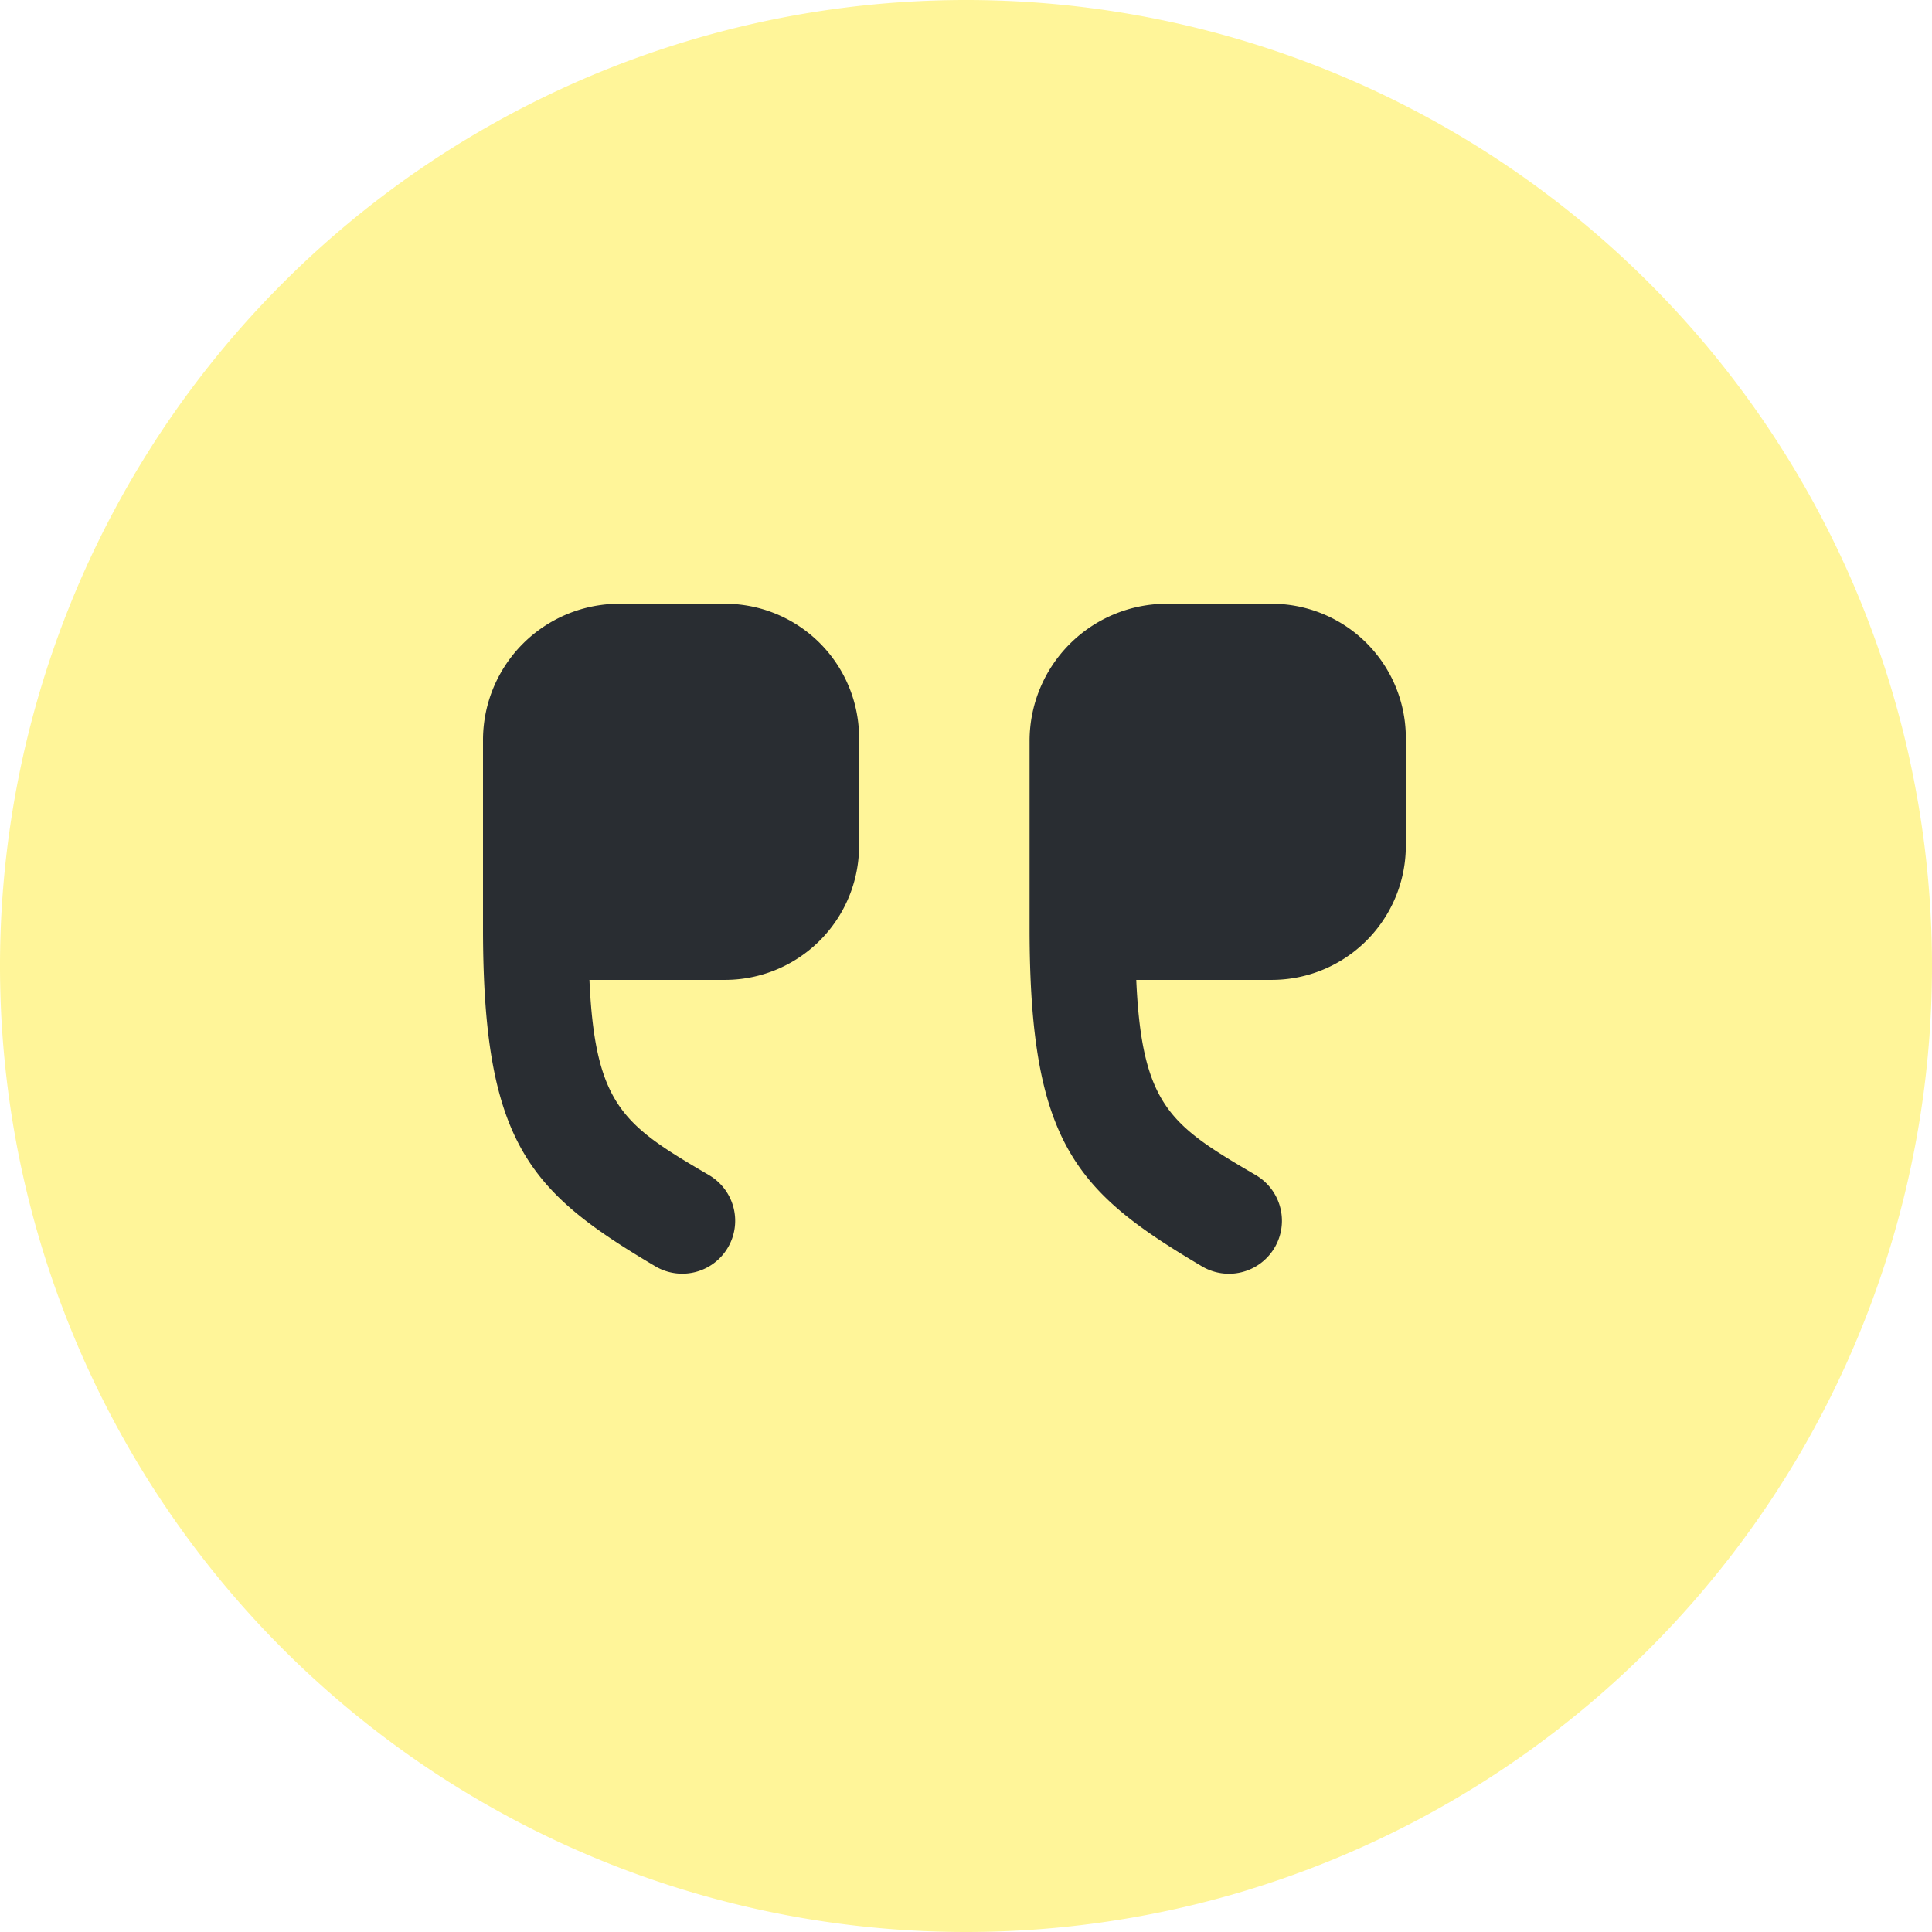
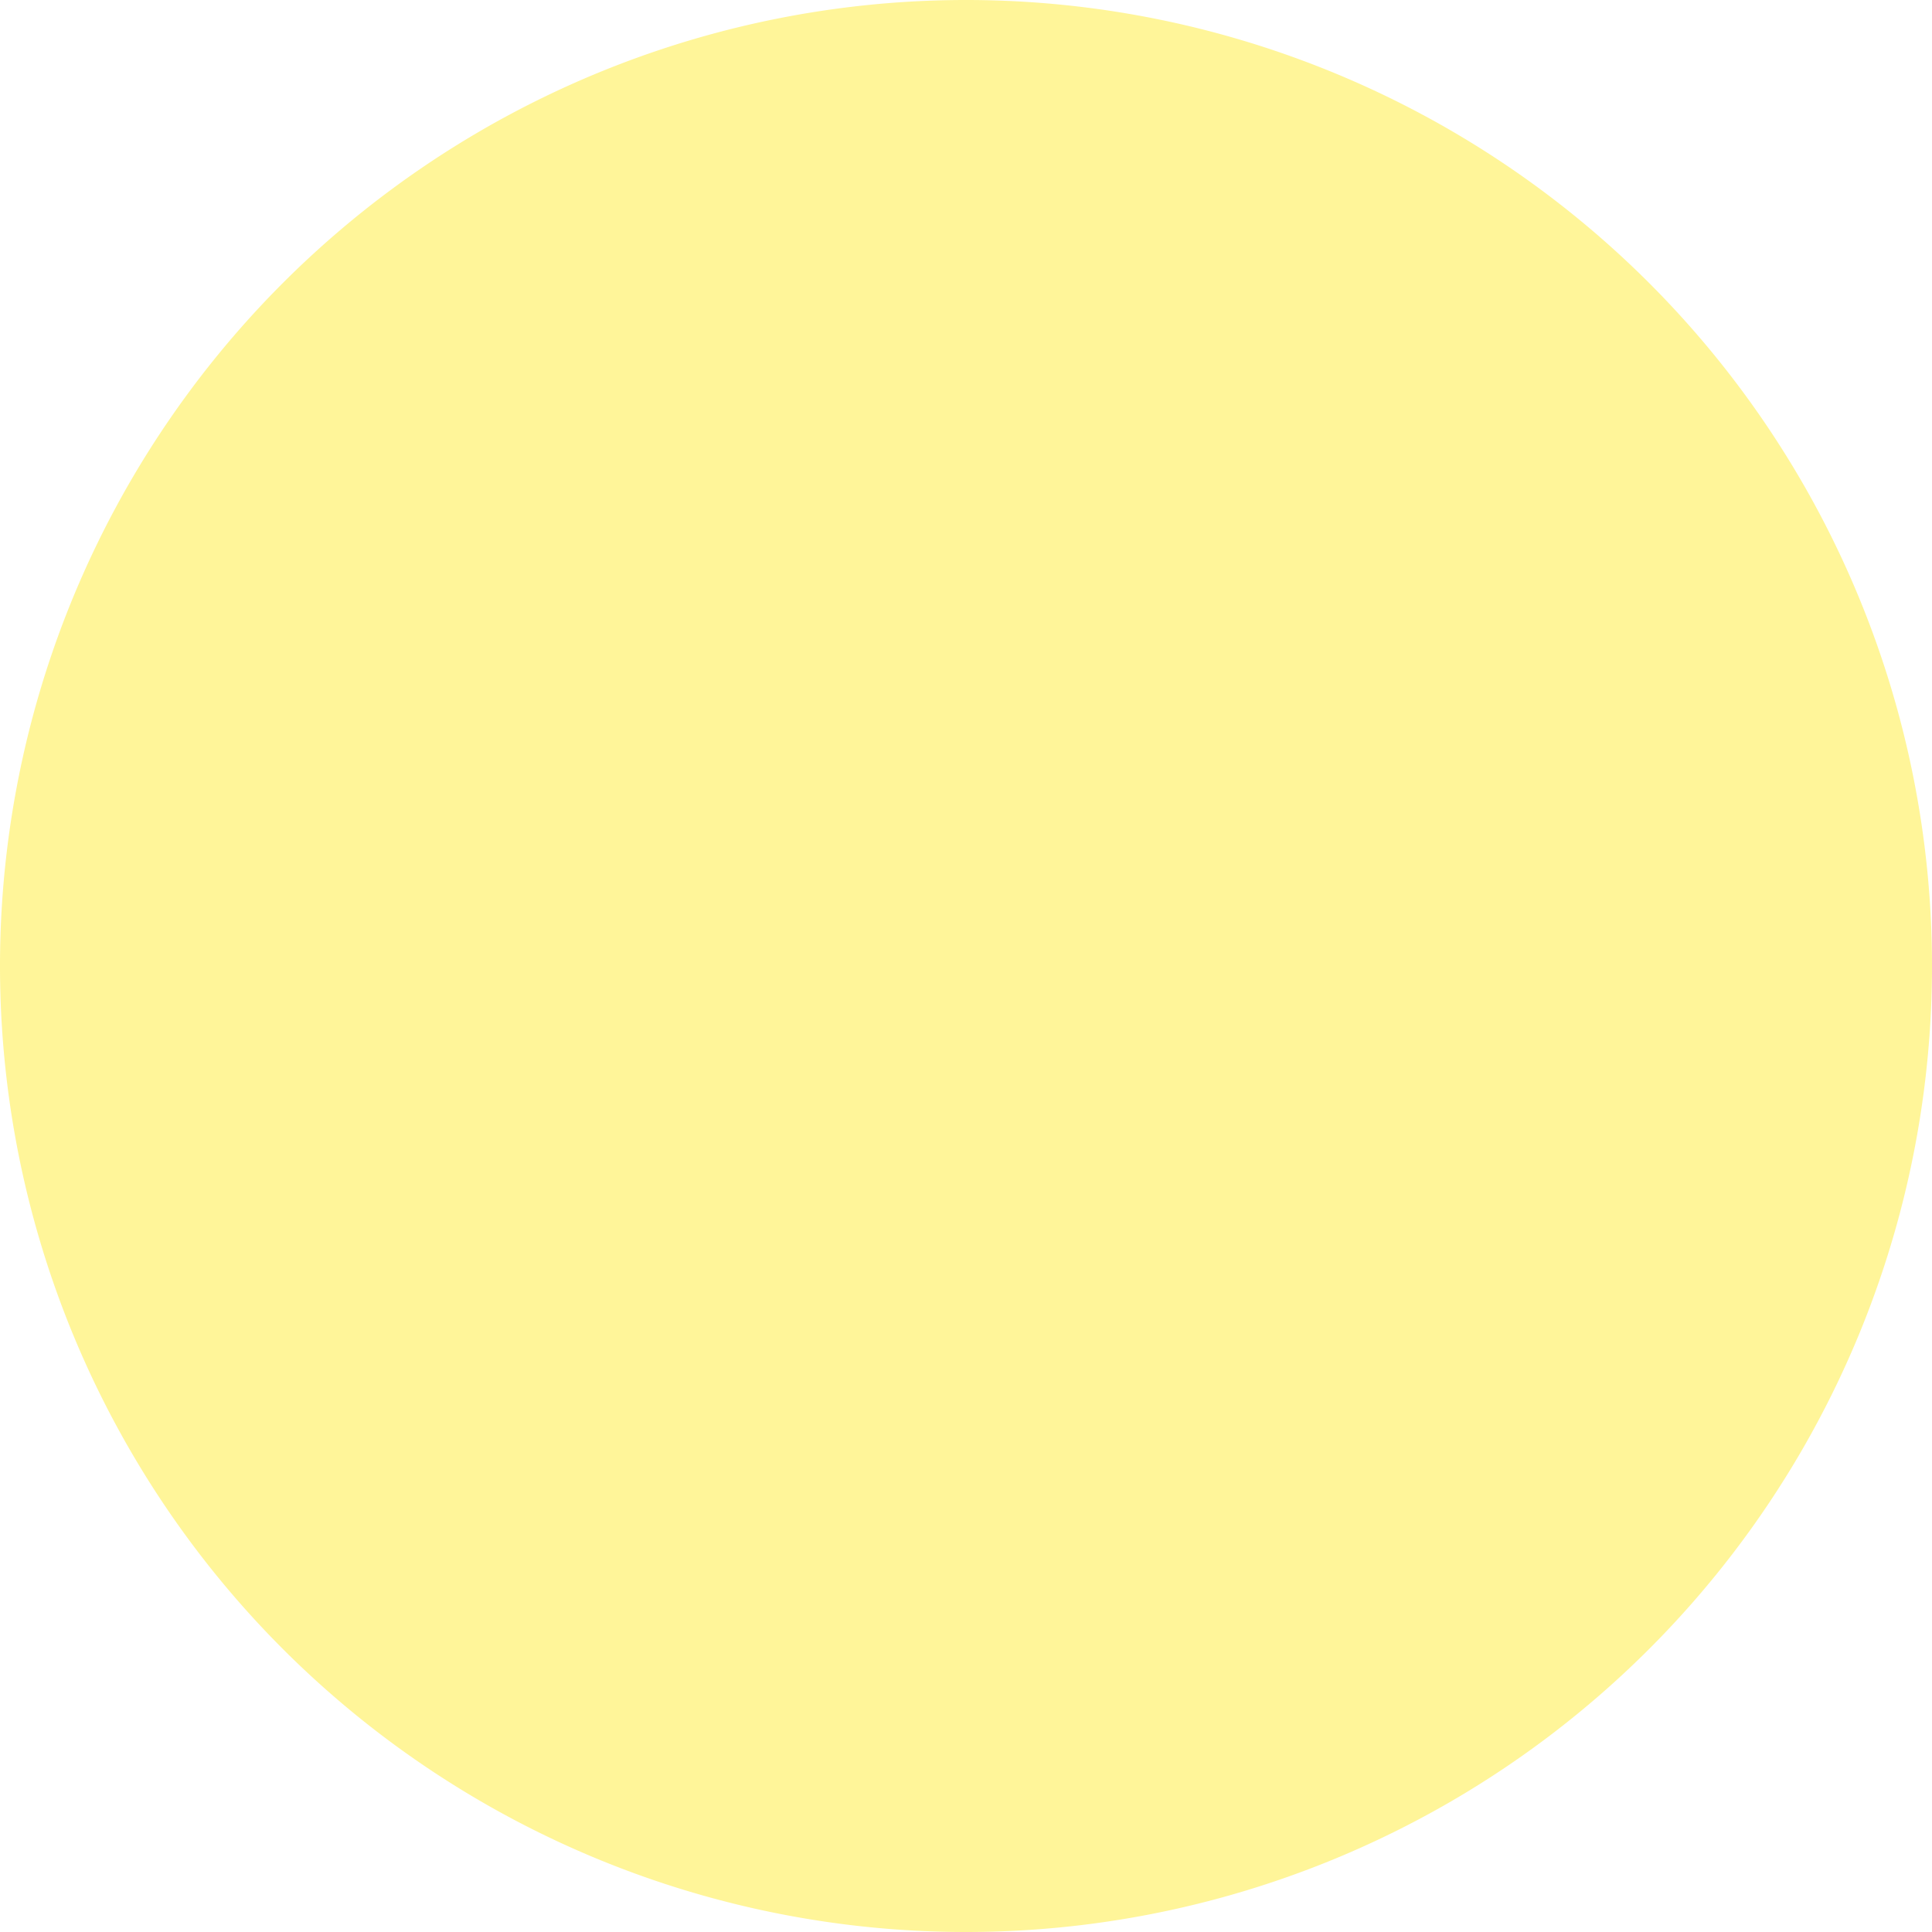
<svg xmlns="http://www.w3.org/2000/svg" id="quote-up-circle-svgrepo-com" width="32" height="32" viewBox="0 0 32 32">
  <path id="Path_943" data-name="Path 943" d="M18,34A16,16,0,1,1,34,18,16,16,0,0,1,18,34Z" transform="translate(-2 -2)" fill="#ffe600" opacity="0.4" />
  <g id="Group_303" data-name="Group 303" transform="translate(0.786 0.373)">
-     <path id="Path_944" data-name="Path 944" d="M14.631,7.22H16.36a2.223,2.223,0,0,1,2.25,2.25V11.2a2.223,2.223,0,0,1-2.25,2.25H14.144c.093,2.1.58,2.413,1.984,3.236a.876.876,0,0,1-.893,1.508c-2.076-1.23-2.854-2.03-2.854-5.6v-3.1A2.258,2.258,0,0,1,14.631,7.22Z" transform="translate(-5.167 2.407)" fill="#292d32" />
-     <path id="Path_945" data-name="Path 945" d="M8.5,7.22h1.728a2.223,2.223,0,0,1,2.25,2.25V11.2a2.223,2.223,0,0,1-2.25,2.25H8.013c.093,2.1.58,2.413,1.984,3.236A.876.876,0,0,1,9.1,18.194c-2.076-1.23-2.854-2.03-2.854-5.6v-3.1A2.273,2.273,0,0,1,8.5,7.22Z" transform="translate(10.021 2.407)" fill="#292d32" />
-   </g>
+     </g>
</svg>